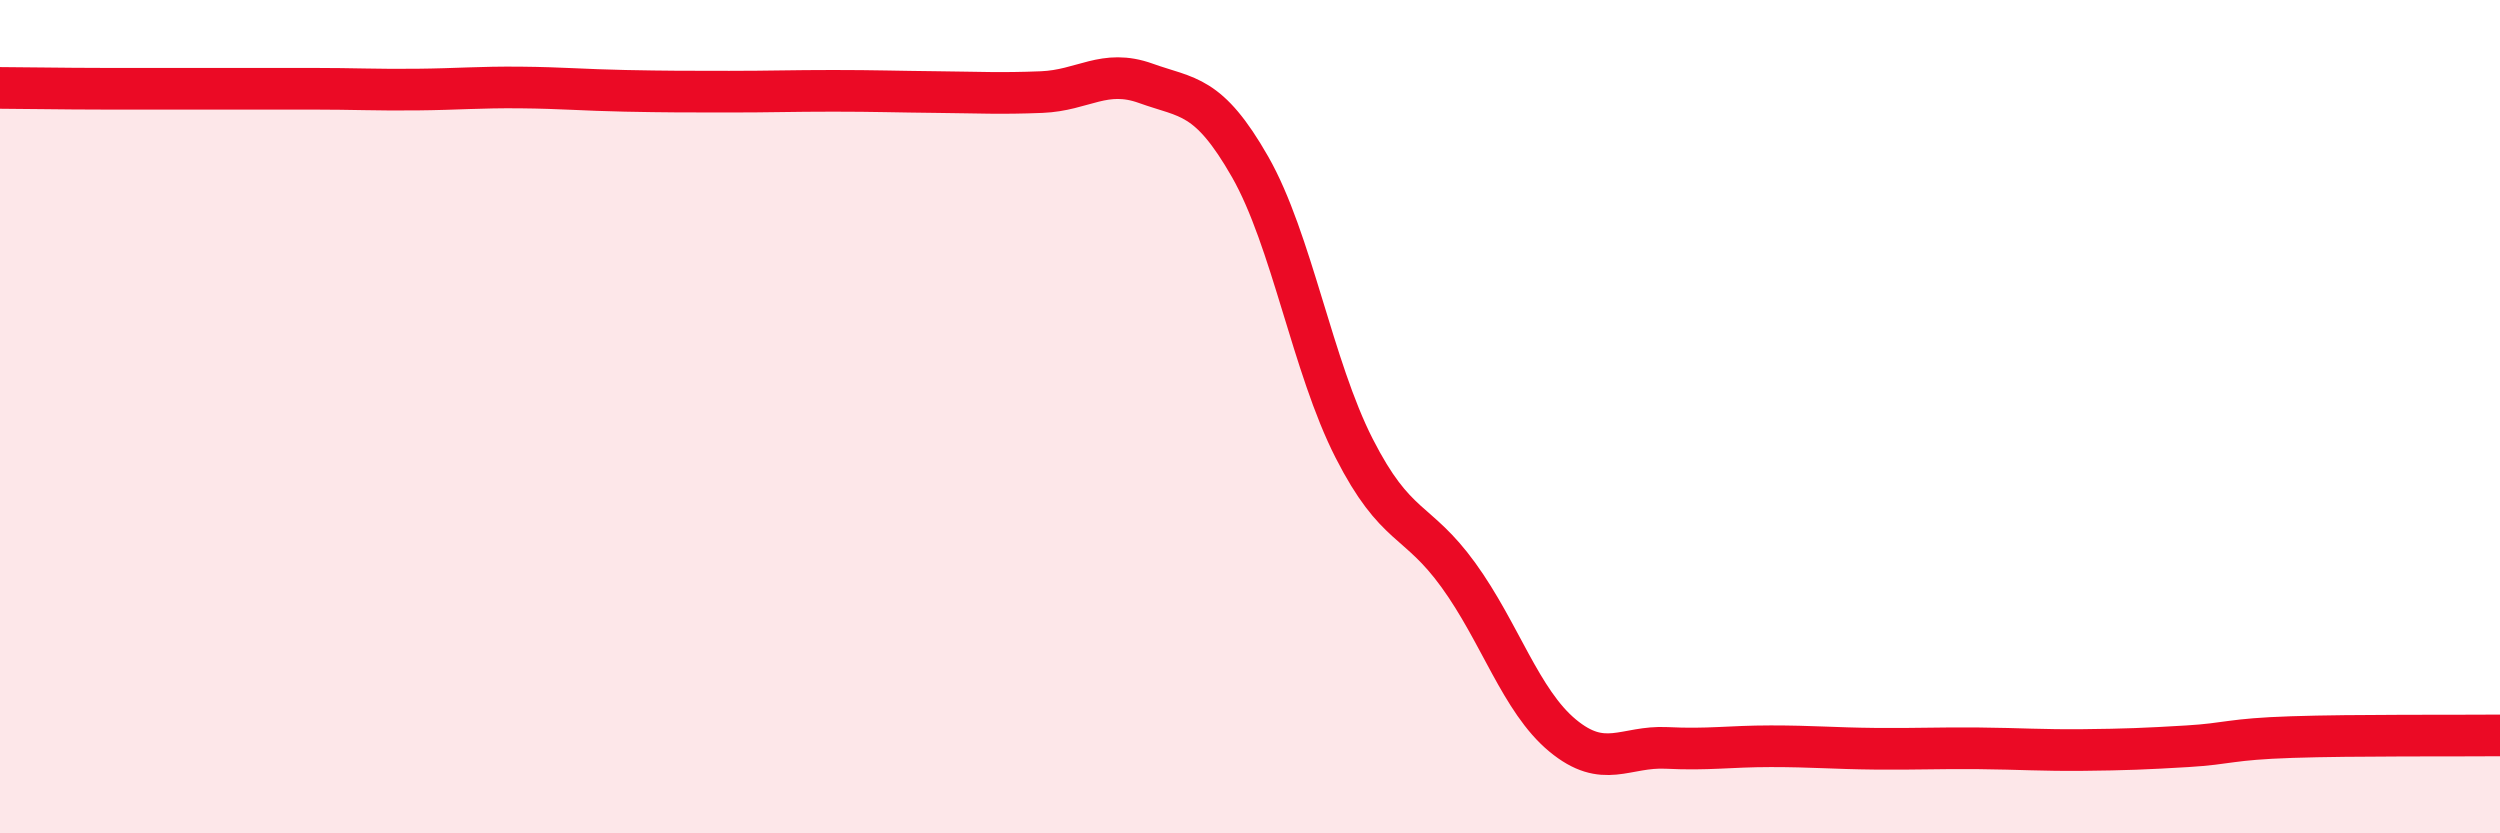
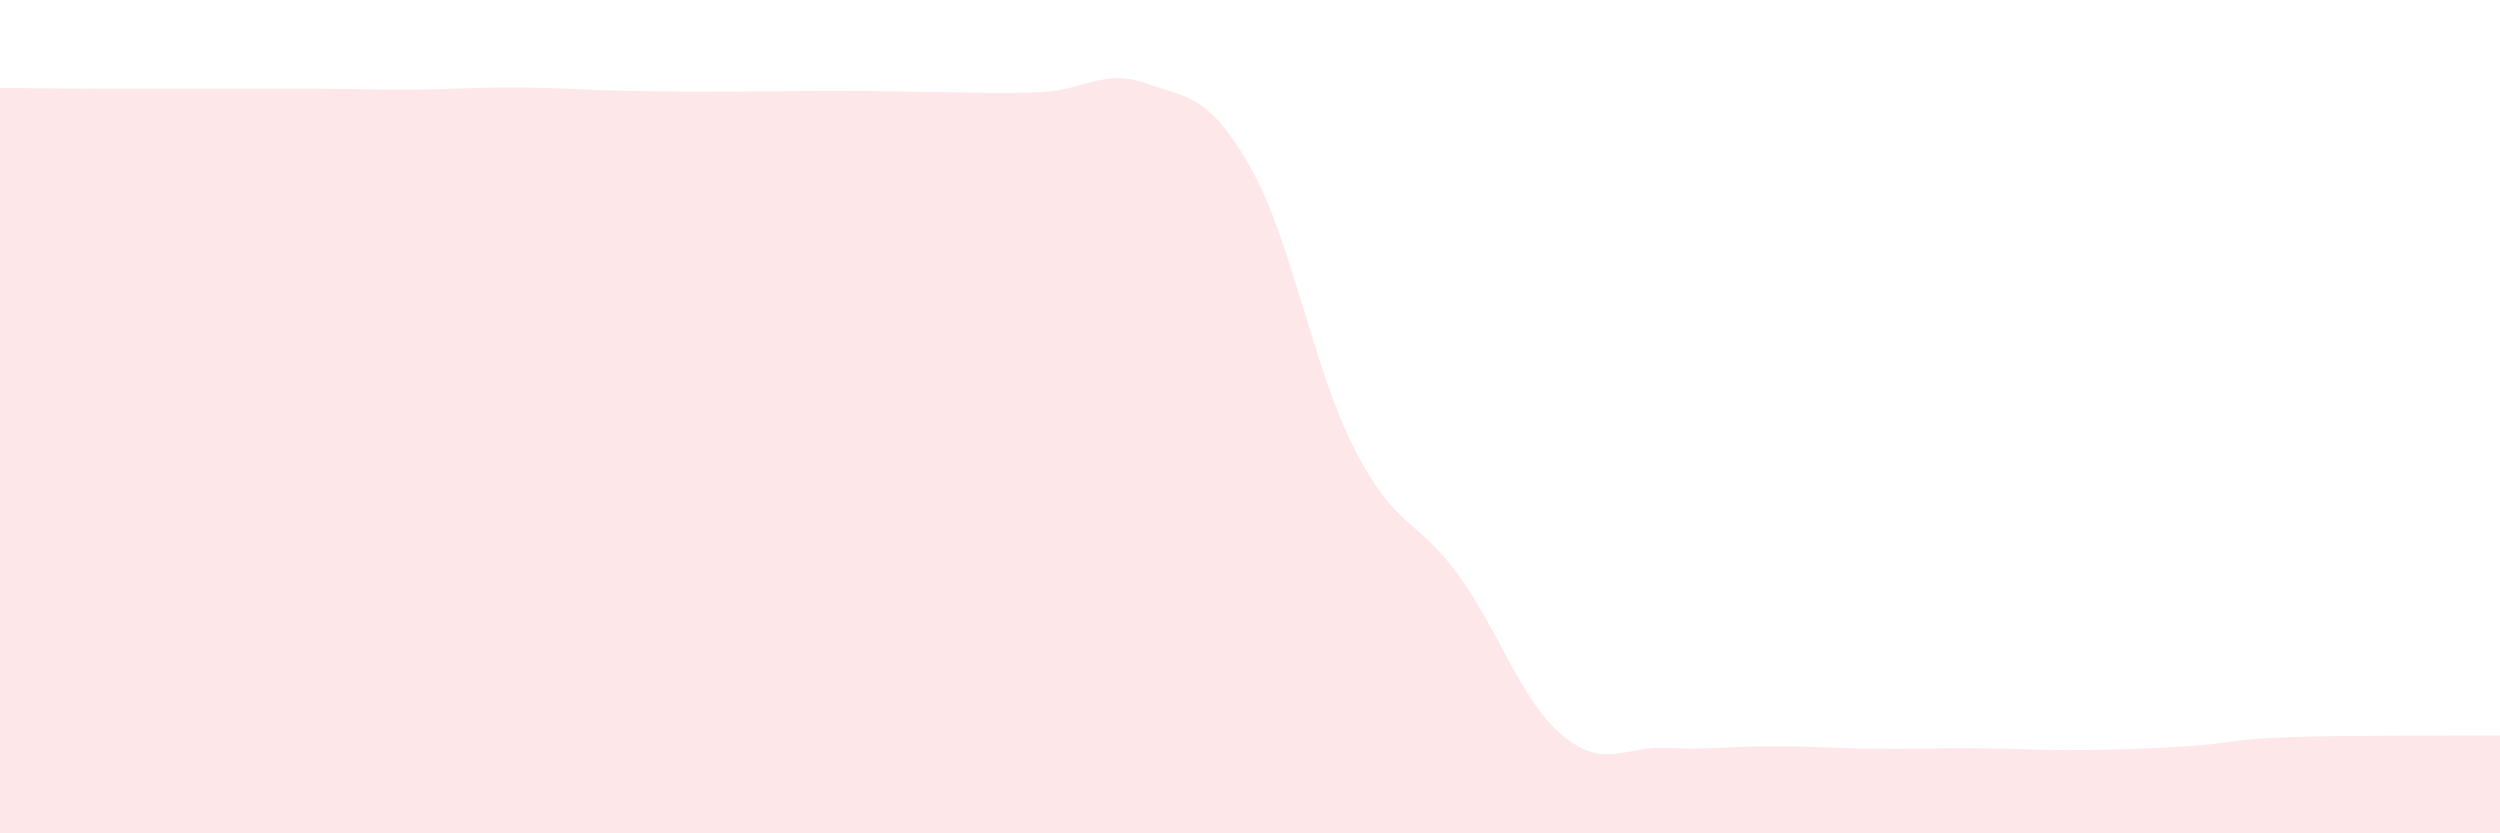
<svg xmlns="http://www.w3.org/2000/svg" width="60" height="20" viewBox="0 0 60 20">
  <path d="M 0,2.11 C 0.5,2.11 1.5,2.13 2.5,2.13 C 3.5,2.13 4,2.13 5,2.13 C 6,2.13 6.5,2.13 7.5,2.13 C 8.5,2.13 9,2.16 10,2.15 C 11,2.14 11.5,2.09 12.5,2.1 C 13.5,2.11 14,2.16 15,2.18 C 16,2.2 16.5,2.2 17.5,2.2 C 18.5,2.2 19,2.18 20,2.18 C 21,2.18 21.5,2.2 22.5,2.21 C 23.5,2.22 24,2.25 25,2.21 C 26,2.17 26.5,1.64 27.5,2 C 28.5,2.36 29,2.25 30,4 C 31,5.75 31.5,8.8 32.5,10.76 C 33.5,12.72 34,12.42 35,13.8 C 36,15.18 36.5,16.82 37.5,17.65 C 38.5,18.48 39,17.9 40,17.95 C 41,18 41.5,17.91 42.5,17.91 C 43.5,17.91 44,17.96 45,17.97 C 46,17.98 46.5,17.95 47.5,17.96 C 48.5,17.97 49,18.01 50,18 C 51,17.99 51.5,17.97 52.5,17.91 C 53.5,17.85 53.5,17.74 55,17.69 C 56.5,17.64 59,17.66 60,17.65L60 20L0 20Z" fill="#EB0A25" opacity="0.1" stroke-linecap="round" stroke-linejoin="round" />
-   <path d="M 0,2.11 C 0.5,2.11 1.5,2.13 2.5,2.13 C 3.5,2.13 4,2.13 5,2.13 C 6,2.13 6.5,2.13 7.5,2.13 C 8.5,2.13 9,2.16 10,2.15 C 11,2.14 11.5,2.09 12.5,2.1 C 13.5,2.11 14,2.16 15,2.18 C 16,2.2 16.5,2.2 17.5,2.2 C 18.5,2.2 19,2.18 20,2.18 C 21,2.18 21.5,2.2 22.5,2.21 C 23.5,2.22 24,2.25 25,2.21 C 26,2.17 26.5,1.64 27.5,2 C 28.5,2.36 29,2.25 30,4 C 31,5.75 31.5,8.8 32.5,10.76 C 33.5,12.72 34,12.42 35,13.8 C 36,15.18 36.5,16.82 37.5,17.65 C 38.5,18.48 39,17.9 40,17.95 C 41,18 41.5,17.91 42.5,17.91 C 43.5,17.91 44,17.96 45,17.97 C 46,17.98 46.5,17.95 47.5,17.96 C 48.5,17.97 49,18.01 50,18 C 51,17.99 51.5,17.97 52.5,17.91 C 53.5,17.85 53.5,17.74 55,17.69 C 56.5,17.64 59,17.66 60,17.65" stroke="#EB0A25" stroke-width="1" fill="none" stroke-linecap="round" stroke-linejoin="round" />
</svg>